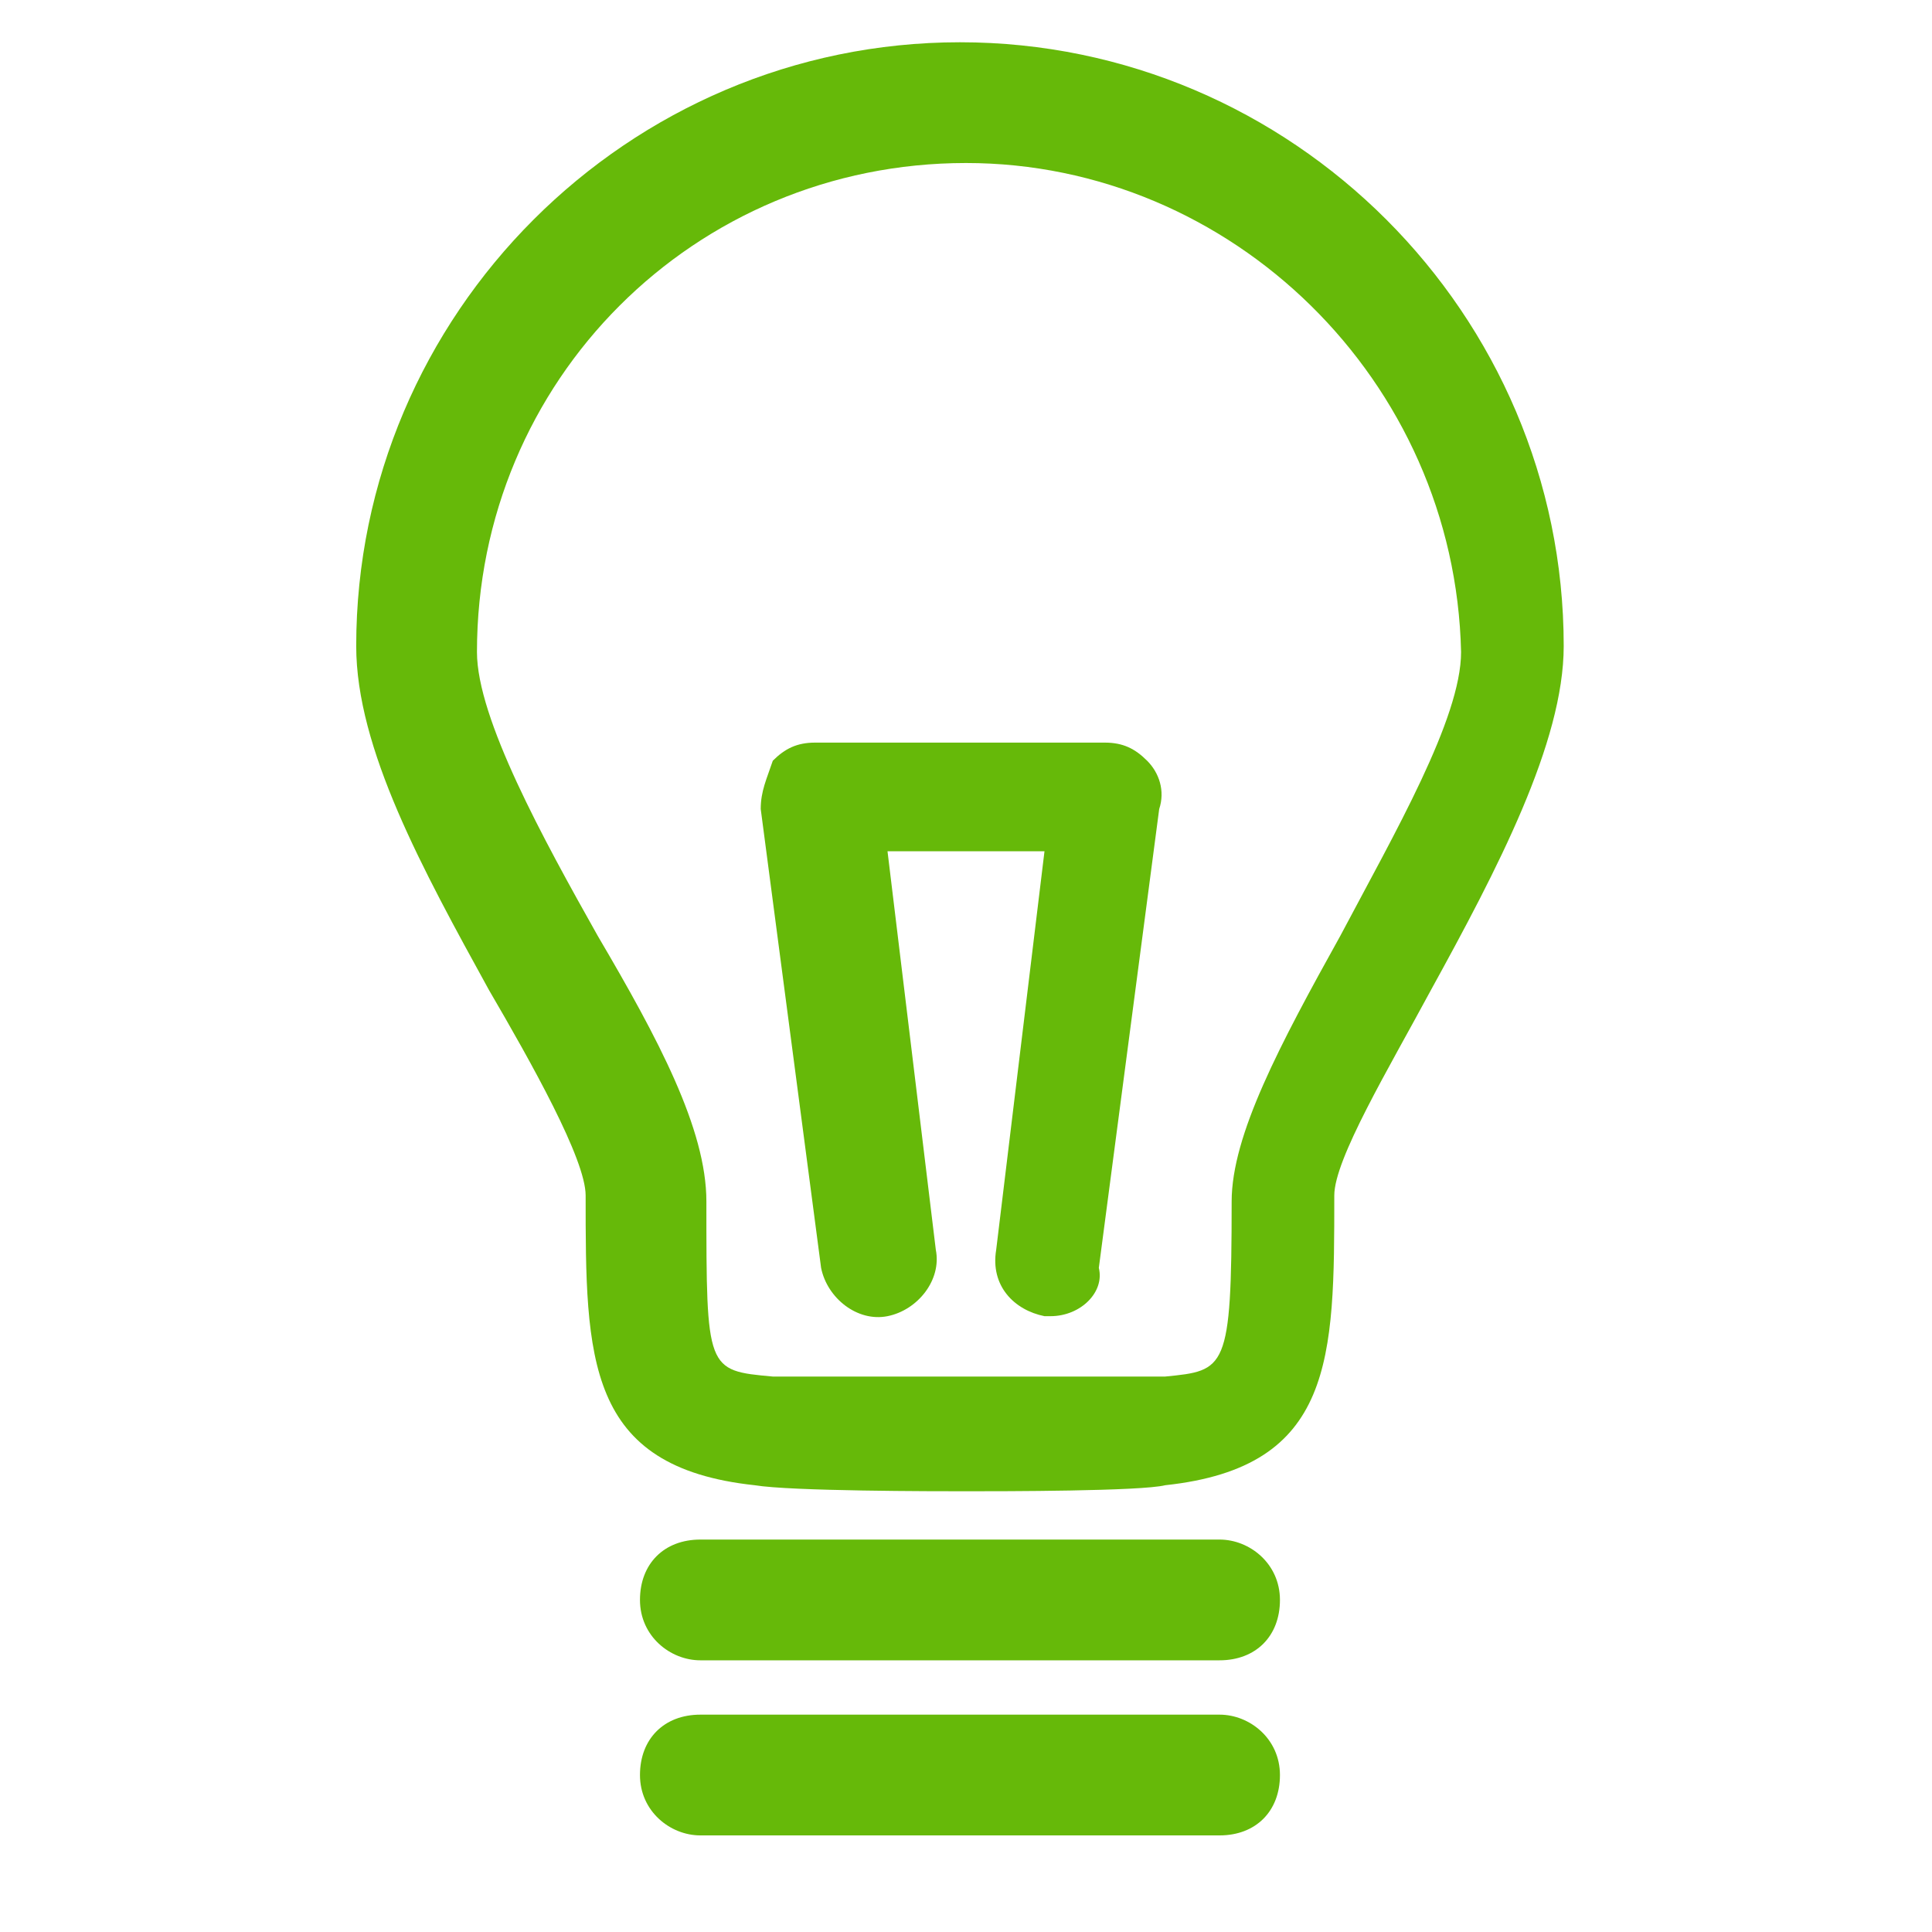
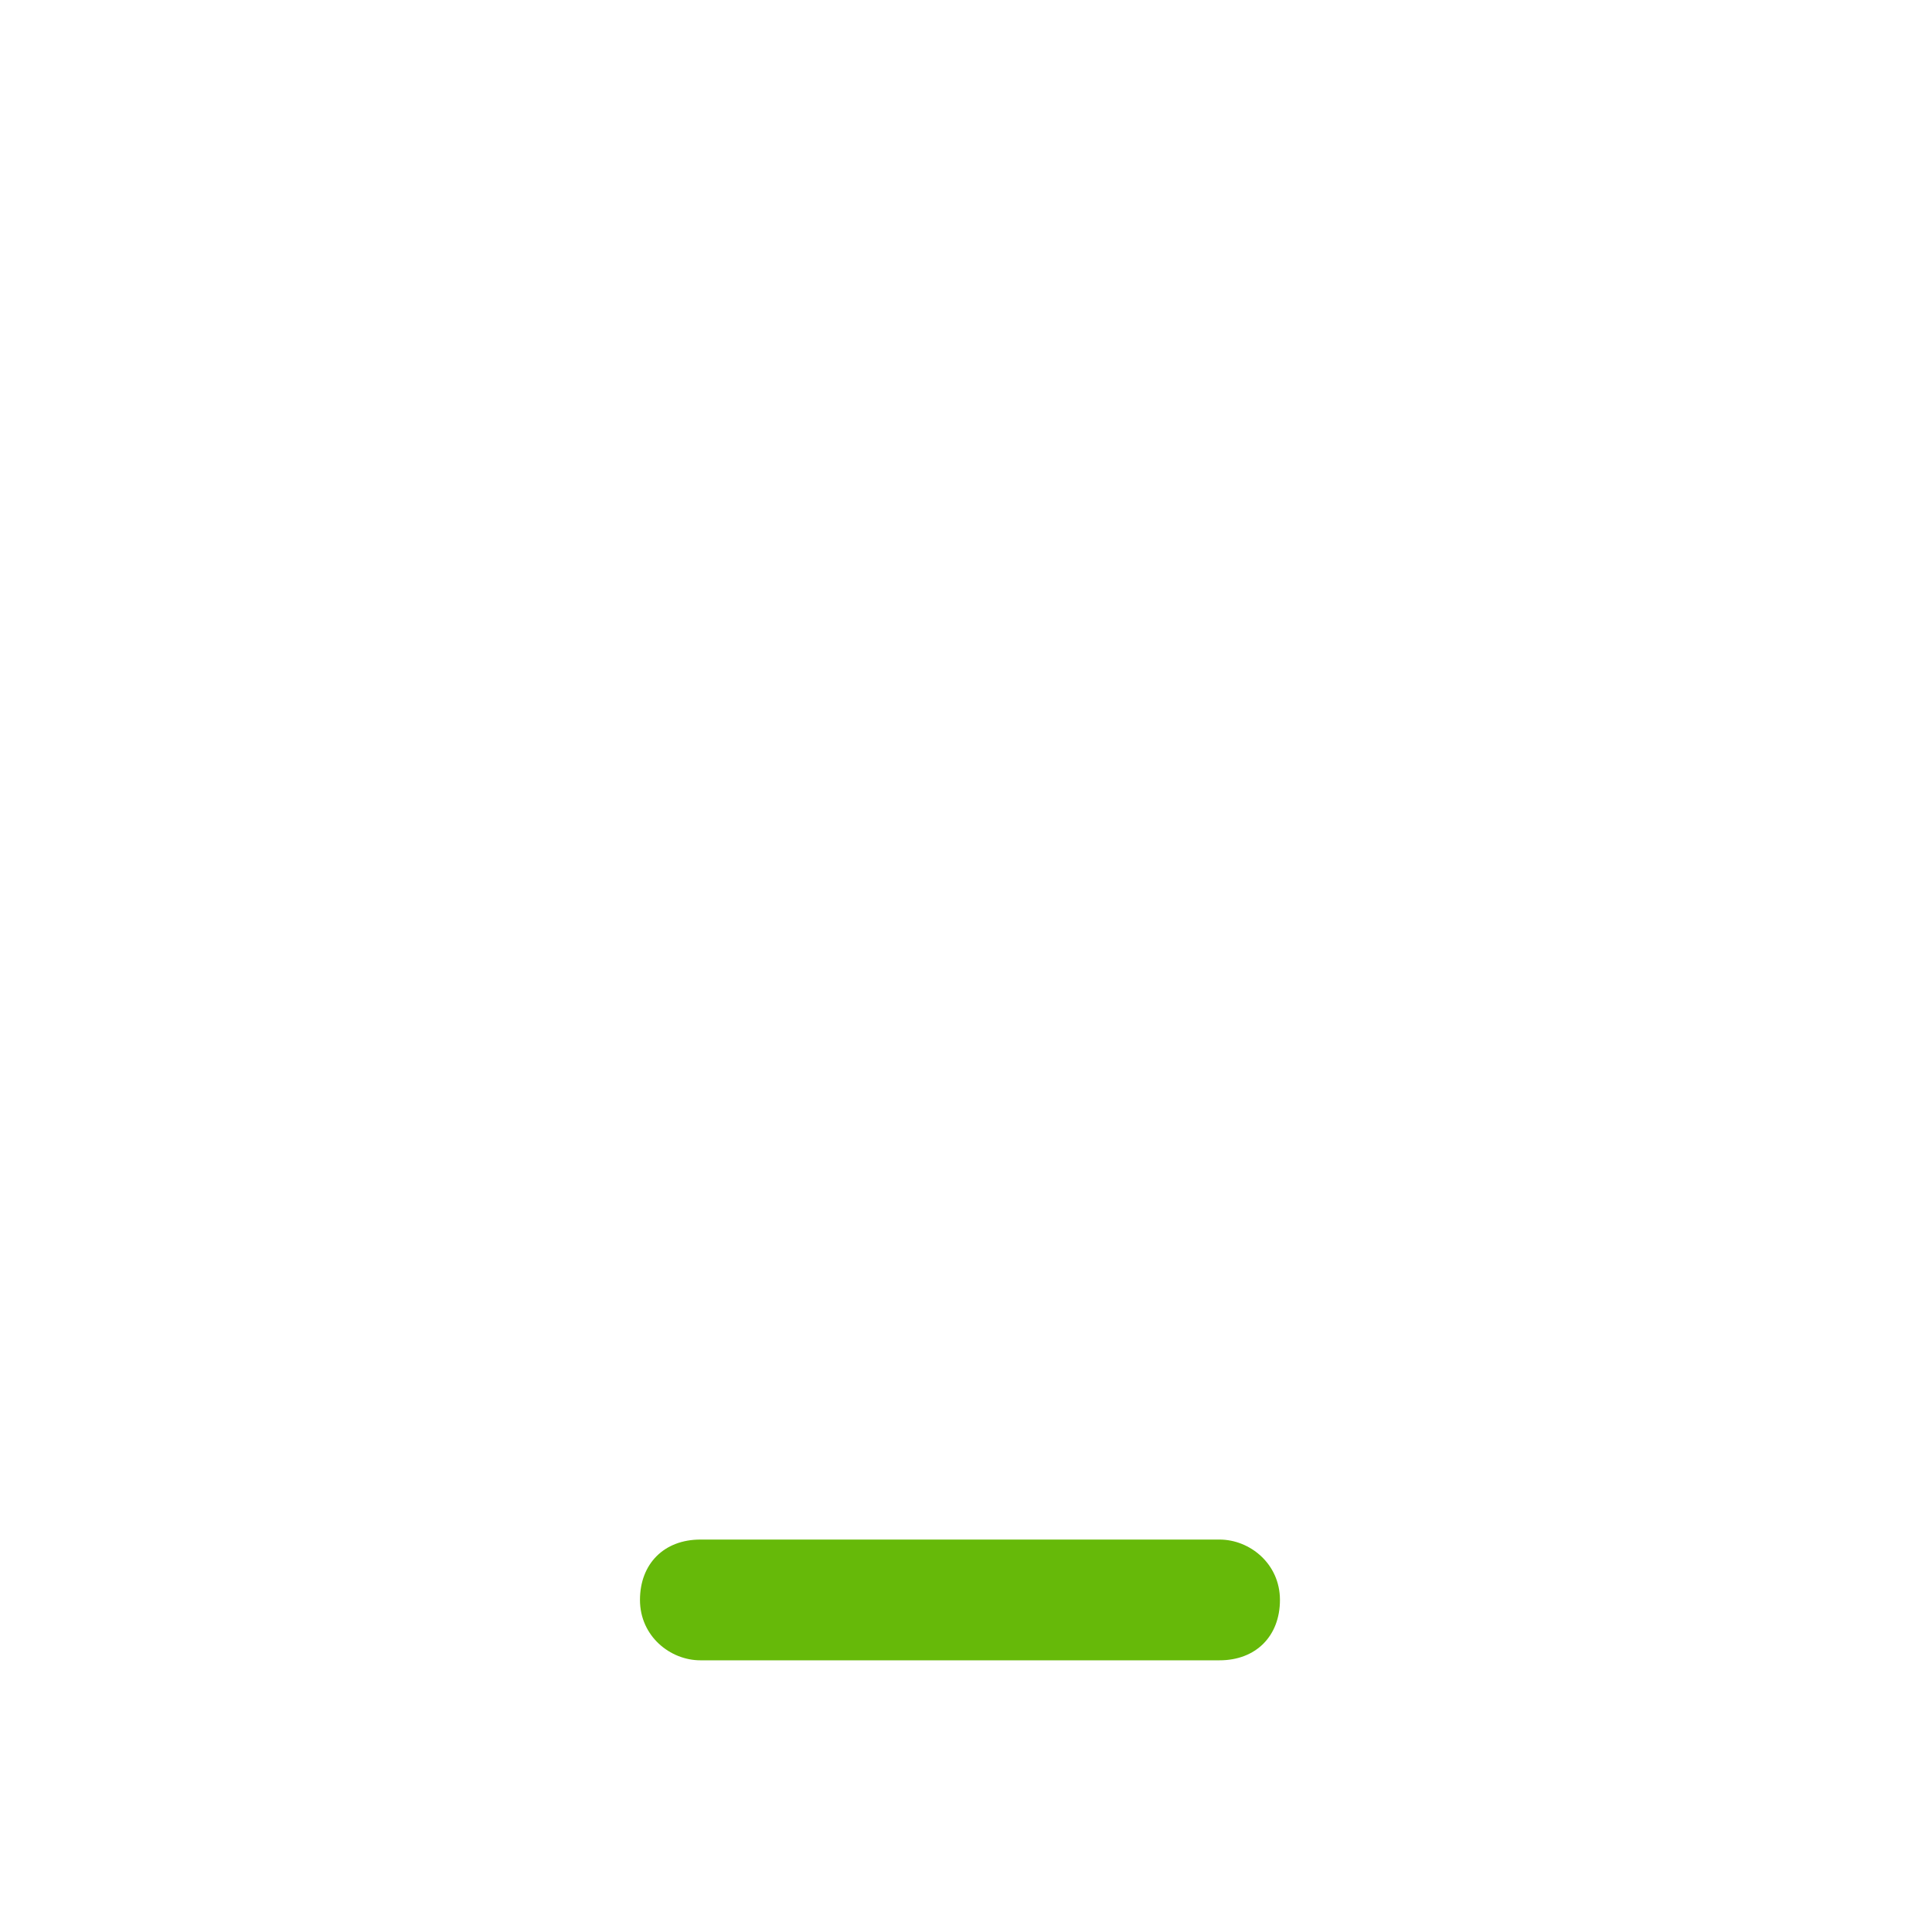
<svg xmlns="http://www.w3.org/2000/svg" version="1.1" id="Layer_1" x="0px" y="0px" viewBox="0 0 32 32" style="enable-background:new 0 0 32 32;" xml:space="preserve">
  <style type="text/css">
	.st0{fill:#66B909;}
	.st1{fill:#FFFFFF;}
</style>
  <g>
    <g>
      <g>
-         <path class="st0" d="M16,24.7c-0.5,0-2.9,0-3.5-0.1c-2.8-0.3-2.8-2.1-2.8-4.8c0-0.6-0.9-2.2-1.6-3.4c-1.1-2-2.2-4-2.2-5.7     c0-5.5,4.5-10,10-10s10,4.5,10,10c0,1.6-1.1,3.7-2.2,5.7c-0.7,1.3-1.6,2.8-1.6,3.4c0,2.7,0,4.5-2.8,4.8     C18.9,24.7,16.6,24.7,16,24.7z M16,2.7c-4.5,0-8.1,3.6-8.1,8.1c0,1.1,1.1,3.1,2,4.7c1,1.7,1.8,3.2,1.8,4.4c0,2.8,0,2.8,1.1,2.9     c0.2,0,1.4,0,3.3,0h0c1.8,0,3,0,3.2,0c1-0.1,1.1-0.1,1.1-2.9c0-1.1,0.8-2.6,1.8-4.4c0.9-1.7,2-3.6,2-4.7     C24.1,6.3,20.4,2.7,16,2.7z" />
-       </g>
-       <path class="st0" d="M17.4,21.8c0,0-0.1,0-0.1,0c-0.5-0.1-0.9-0.5-0.8-1.1l0.8-6.6h-2.6l0.8,6.6c0.1,0.5-0.3,1-0.8,1.1    c-0.5,0.1-1-0.3-1.1-0.8l-1-7.6c0-0.3,0.1-0.5,0.2-0.8c0.2-0.2,0.4-0.3,0.7-0.3h4.8c0.3,0,0.5,0.1,0.7,0.3    c0.2,0.2,0.3,0.5,0.2,0.8l-1,7.6C18.3,21.4,17.9,21.8,17.4,21.8z" />
+         </g>
      <g>
        <line class="st1" x1="11.7" y1="26.6" x2="20.2" y2="26.6" />
        <path class="st0" d="M20.2,27.5h-8.6c-0.5,0-1-0.4-1-1s0.4-1,1-1h8.6c0.5,0,1,0.4,1,1S20.8,27.5,20.2,27.5z" />
      </g>
      <g>
-         <line class="st1" x1="11.7" y1="29.4" x2="20.2" y2="29.4" />
-         <path class="st0" d="M20.2,30.4h-8.6c-0.5,0-1-0.4-1-1s0.4-1,1-1h8.6c0.5,0,1,0.4,1,1S20.8,30.4,20.2,30.4z" />
-       </g>
+         </g>
    </g>
  </g>
</svg>